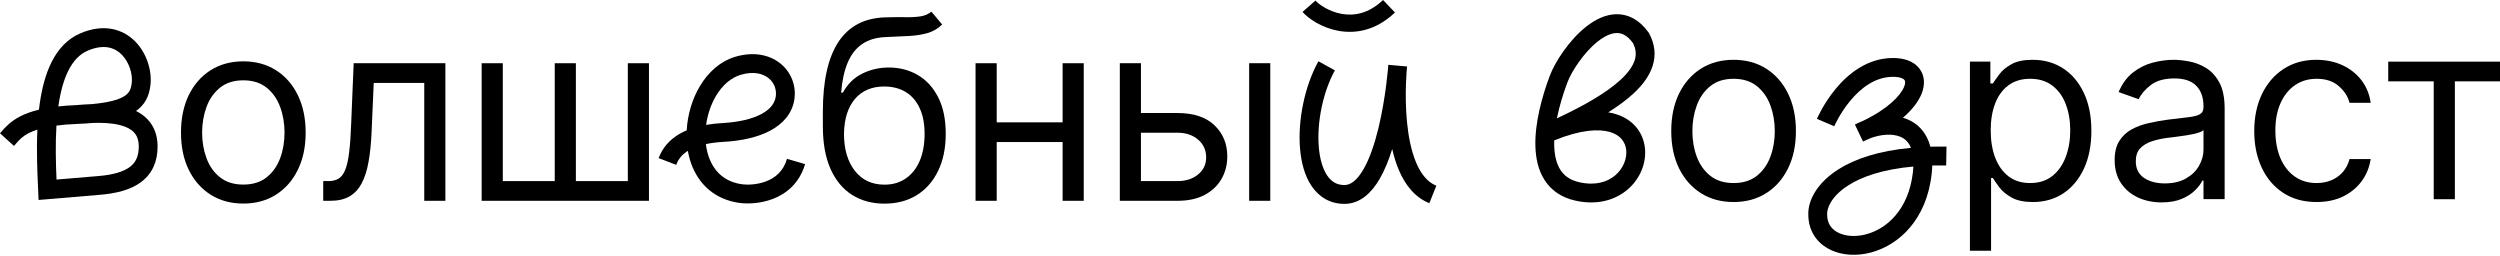
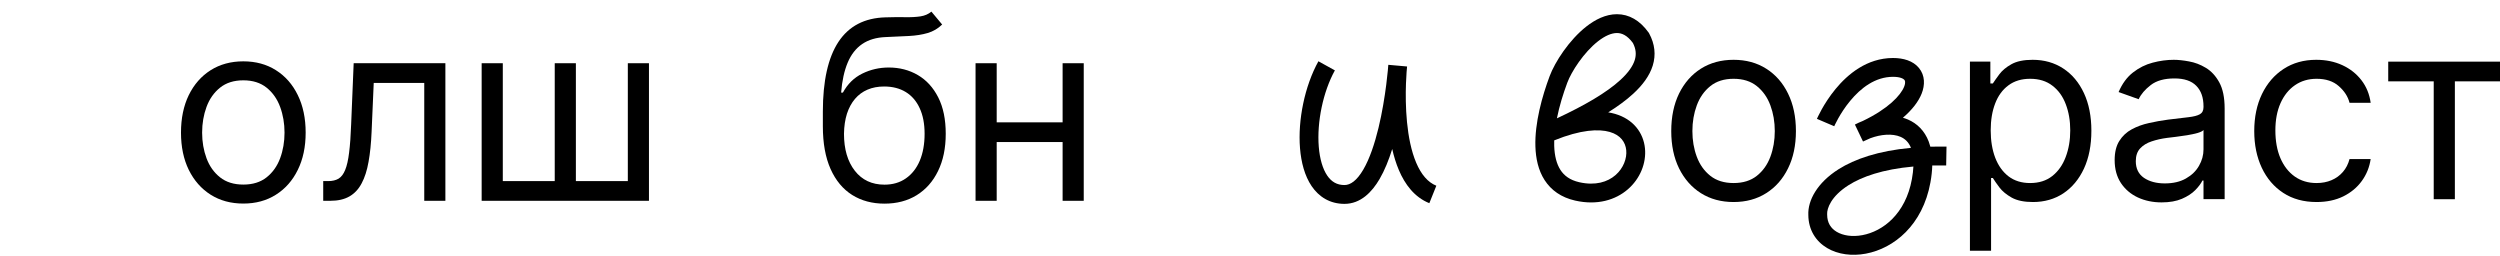
<svg xmlns="http://www.w3.org/2000/svg" width="254" height="26" viewBox="0 0 254 26" fill="none">
-   <path d="M115.63 11.483H119.634C121.272 11.483 122.524 11.899 123.392 12.73C124.259 13.561 124.693 14.613 124.693 15.887C124.693 16.724 124.499 17.486 124.111 18.171C123.722 18.851 123.152 19.394 122.4 19.8C121.648 20.201 120.726 20.401 119.634 20.401H113.774V6.424H115.921V18.399H119.634C120.483 18.399 121.181 18.174 121.727 17.726C122.273 17.277 122.546 16.7 122.546 15.997C122.546 15.257 122.273 14.653 121.727 14.186C121.181 13.719 120.483 13.485 119.634 13.485H115.63V11.483ZM126.913 20.401V6.424H129.061V20.401H126.913Z" fill="black" />
  <path d="M108.47 12.43V14.431H100.754V12.43H108.47ZM101.264 6.424V20.401H99.116V6.424H101.264ZM110.108 6.424V20.401H107.961V6.424H110.108Z" fill="black" />
  <path d="M94.631 1.181L95.723 2.491C95.298 2.904 94.807 3.192 94.249 3.355C93.69 3.519 93.059 3.619 92.356 3.656C91.652 3.692 90.87 3.729 90.008 3.765C89.037 3.801 88.234 4.038 87.597 4.475C86.96 4.911 86.468 5.542 86.123 6.367C85.777 7.192 85.555 8.206 85.458 9.407H85.64C86.114 8.533 86.769 7.89 87.606 7.478C88.443 7.065 89.341 6.859 90.299 6.859C91.391 6.859 92.374 7.114 93.248 7.623C94.121 8.133 94.813 8.888 95.322 9.889C95.832 10.89 96.087 12.124 96.087 13.592C96.087 15.054 95.826 16.316 95.304 17.378C94.788 18.439 94.064 19.258 93.129 19.835C92.201 20.405 91.112 20.69 89.862 20.69C88.613 20.69 87.518 20.396 86.578 19.807C85.637 19.213 84.906 18.333 84.385 17.169C83.863 15.998 83.602 14.551 83.602 12.828V11.336C83.602 8.224 84.13 5.864 85.185 4.256C86.247 2.649 87.842 1.818 89.972 1.763C90.724 1.739 91.394 1.733 91.983 1.745C92.571 1.757 93.084 1.73 93.521 1.663C93.957 1.596 94.327 1.435 94.631 1.181ZM89.862 18.761C90.706 18.761 91.431 18.549 92.037 18.124C92.65 17.699 93.12 17.102 93.448 16.331C93.775 15.555 93.939 14.642 93.939 13.592C93.939 12.573 93.772 11.706 93.439 10.99C93.111 10.274 92.641 9.728 92.028 9.352C91.415 8.976 90.681 8.788 89.826 8.788C89.201 8.788 88.64 8.894 88.143 9.106C87.645 9.319 87.221 9.631 86.869 10.044C86.517 10.456 86.244 10.96 86.05 11.554C85.862 12.149 85.762 12.828 85.749 13.592C85.749 15.158 86.117 16.41 86.851 17.351C87.585 18.291 88.589 18.761 89.862 18.761Z" fill="black" />
  <path d="M48.936 6.424H51.084V18.399H56.361V6.424H58.509V18.399H63.787V6.424H65.934V20.401H48.936V6.424Z" fill="black" />
  <path d="M32.839 20.401V18.399H33.349C33.767 18.399 34.116 18.317 34.395 18.153C34.674 17.983 34.899 17.689 35.069 17.27C35.245 16.846 35.378 16.257 35.469 15.505C35.566 14.747 35.636 13.782 35.678 12.611L35.933 6.424H45.251V20.401H43.104V8.426H37.971L37.753 13.412C37.705 14.559 37.602 15.569 37.444 16.442C37.292 17.31 37.059 18.038 36.743 18.626C36.434 19.215 36.021 19.658 35.505 19.955C34.99 20.252 34.344 20.401 33.567 20.401H32.839Z" fill="black" />
  <path d="M24.722 20.682C23.46 20.682 22.353 20.382 21.401 19.781C20.454 19.181 19.714 18.34 19.18 17.261C18.653 16.181 18.389 14.919 18.389 13.475C18.389 12.019 18.653 10.748 19.18 9.662C19.714 8.577 20.454 7.733 21.401 7.133C22.353 6.532 23.46 6.232 24.722 6.232C25.984 6.232 27.088 6.532 28.034 7.133C28.987 7.733 29.727 8.577 30.255 9.662C30.788 10.748 31.055 12.019 31.055 13.475C31.055 14.919 30.788 16.181 30.255 17.261C29.727 18.34 28.987 19.181 28.034 19.781C27.088 20.382 25.984 20.682 24.722 20.682ZM24.722 18.753C25.681 18.753 26.469 18.507 27.088 18.016C27.707 17.524 28.165 16.878 28.462 16.078C28.759 15.277 28.908 14.409 28.908 13.475C28.908 12.541 28.759 11.67 28.462 10.864C28.165 10.057 27.707 9.405 27.088 8.907C26.469 8.41 25.681 8.161 24.722 8.161C23.764 8.161 22.975 8.41 22.356 8.907C21.737 9.405 21.279 10.057 20.982 10.864C20.685 11.67 20.536 12.541 20.536 13.475C20.536 14.409 20.685 15.277 20.982 16.078C21.279 16.878 21.737 17.524 22.356 18.016C22.975 18.507 23.764 18.753 24.722 18.753Z" fill="black" />
-   <path fill-rule="evenodd" clip-rule="evenodd" d="M79.239 6.413C80.359 7.287 80.919 8.675 80.709 10.093C80.492 11.557 79.518 12.607 78.233 13.286C76.964 13.957 75.32 14.312 73.521 14.412C72.818 14.451 72.222 14.532 71.718 14.64C71.822 15.514 72.087 16.315 72.511 16.966C73.102 17.874 74.031 18.543 75.424 18.726C75.904 18.788 76.893 18.785 77.838 18.424C78.744 18.078 79.584 17.419 79.961 16.136L81.796 16.676C81.217 18.644 79.865 19.697 78.52 20.211C77.214 20.71 75.892 20.716 75.176 20.622C73.223 20.366 71.801 19.382 70.908 18.009C70.383 17.203 70.053 16.283 69.886 15.327C69.838 15.357 69.792 15.388 69.748 15.418C69.116 15.855 68.856 16.349 68.702 16.749L66.917 16.063C67.162 15.427 67.619 14.565 68.66 13.845C68.981 13.623 69.348 13.421 69.769 13.244C69.855 11.665 70.321 10.066 71.118 8.737C71.937 7.372 73.145 6.232 74.709 5.767C76.502 5.235 78.109 5.531 79.239 6.413ZM71.742 12.688C71.887 11.624 72.239 10.587 72.758 9.721C73.404 8.646 74.268 7.894 75.254 7.601C76.551 7.215 77.494 7.477 78.062 7.921C78.64 8.372 78.926 9.078 78.817 9.813C78.715 10.501 78.262 11.108 77.34 11.595C76.402 12.091 75.058 12.412 73.415 12.503C72.804 12.537 72.248 12.6 71.742 12.688Z" fill="black" />
-   <path fill-rule="evenodd" clip-rule="evenodd" d="M135.974 3.13C134.295 2.822 132.944 1.905 132.336 1.213L133.653 0.056C134.002 0.453 135.002 1.169 136.291 1.406C137.52 1.631 139.023 1.425 140.518 0L141.728 1.269C139.796 3.111 137.714 3.449 135.974 3.13Z" fill="black" />
  <path d="M242.644 8.265V6.263H254V8.265H249.414V20.24H247.266V8.265H242.644Z" fill="black" />
  <path d="M235.364 20.526C234.054 20.526 232.925 20.217 231.979 19.598C231.033 18.979 230.305 18.127 229.795 17.041C229.286 15.955 229.031 14.715 229.031 13.319C229.031 11.9 229.292 10.647 229.813 9.561C230.341 8.469 231.075 7.617 232.015 7.004C232.962 6.386 234.066 6.076 235.328 6.076C236.31 6.076 237.196 6.258 237.985 6.622C238.773 6.986 239.419 7.496 239.923 8.151C240.426 8.806 240.739 9.57 240.86 10.444H238.713C238.549 9.807 238.185 9.243 237.621 8.751C237.063 8.254 236.31 8.005 235.364 8.005C234.527 8.005 233.793 8.224 233.162 8.66C232.537 9.091 232.049 9.701 231.697 10.489C231.351 11.272 231.178 12.191 231.178 13.247C231.178 14.326 231.348 15.267 231.688 16.067C232.034 16.868 232.519 17.49 233.144 17.933C233.775 18.376 234.515 18.597 235.364 18.597C235.922 18.597 236.429 18.5 236.884 18.306C237.339 18.112 237.724 17.833 238.039 17.469C238.355 17.105 238.579 16.668 238.713 16.159H240.86C240.739 16.983 240.439 17.727 239.959 18.388C239.486 19.043 238.858 19.565 238.076 19.953C237.299 20.335 236.395 20.526 235.364 20.526Z" fill="black" />
  <path d="M219.618 20.563C218.732 20.563 217.928 20.396 217.206 20.062C216.484 19.723 215.911 19.234 215.486 18.597C215.062 17.954 214.849 17.178 214.849 16.268C214.849 15.467 215.007 14.818 215.323 14.32C215.638 13.817 216.06 13.422 216.588 13.137C217.115 12.852 217.698 12.64 218.335 12.501C218.978 12.355 219.624 12.24 220.273 12.155C221.122 12.046 221.811 11.964 222.338 11.909C222.872 11.848 223.261 11.748 223.503 11.609C223.752 11.469 223.876 11.226 223.876 10.881V10.808C223.876 9.91 223.631 9.212 223.139 8.715C222.654 8.218 221.917 7.969 220.928 7.969C219.903 7.969 219.099 8.193 218.517 8.642C217.934 9.091 217.525 9.57 217.288 10.08L215.25 9.352C215.614 8.503 216.099 7.841 216.706 7.368C217.319 6.889 217.986 6.555 218.708 6.367C219.436 6.173 220.151 6.076 220.855 6.076C221.304 6.076 221.82 6.131 222.402 6.24C222.991 6.343 223.558 6.558 224.104 6.886C224.656 7.214 225.114 7.708 225.478 8.369C225.842 9.03 226.024 9.916 226.024 11.026V20.235H223.876V18.342H223.767C223.621 18.646 223.379 18.97 223.039 19.316C222.699 19.662 222.247 19.956 221.683 20.199C221.119 20.441 220.431 20.563 219.618 20.563ZM219.945 18.634C220.795 18.634 221.51 18.467 222.093 18.133C222.681 17.799 223.124 17.369 223.421 16.841C223.725 16.313 223.876 15.758 223.876 15.176V13.21C223.785 13.319 223.585 13.419 223.276 13.511C222.972 13.595 222.621 13.671 222.22 13.738C221.826 13.799 221.441 13.853 221.064 13.902C220.694 13.944 220.394 13.981 220.164 14.011C219.606 14.084 219.084 14.202 218.599 14.366C218.119 14.524 217.731 14.763 217.434 15.085C217.143 15.4 216.997 15.831 216.997 16.377C216.997 17.123 217.273 17.687 217.825 18.069C218.383 18.445 219.09 18.634 219.945 18.634Z" fill="black" />
  <path d="M200.145 25.476V6.258H202.22V8.478H202.475C202.632 8.236 202.851 7.926 203.13 7.55C203.415 7.168 203.821 6.828 204.349 6.531C204.883 6.228 205.605 6.076 206.515 6.076C207.692 6.076 208.729 6.37 209.627 6.959C210.525 7.547 211.225 8.381 211.729 9.461C212.232 10.541 212.484 11.815 212.484 13.283C212.484 14.763 212.232 16.046 211.729 17.132C211.225 18.212 210.528 19.049 209.636 19.644C208.744 20.232 207.716 20.526 206.551 20.526C205.653 20.526 204.934 20.378 204.395 20.08C203.855 19.777 203.439 19.434 203.148 19.052C202.857 18.664 202.632 18.342 202.475 18.088H202.293V25.476H200.145ZM202.256 13.247C202.256 14.302 202.411 15.233 202.72 16.04C203.03 16.841 203.482 17.469 204.076 17.924C204.671 18.373 205.398 18.597 206.26 18.597C207.158 18.597 207.907 18.361 208.508 17.887C209.114 17.408 209.569 16.765 209.872 15.958C210.182 15.145 210.337 14.242 210.337 13.247C210.337 12.264 210.185 11.378 209.882 10.589C209.584 9.795 209.132 9.167 208.526 8.706C207.925 8.239 207.17 8.005 206.26 8.005C205.386 8.005 204.652 8.227 204.058 8.67C203.463 9.106 203.014 9.719 202.711 10.508C202.408 11.29 202.256 12.203 202.256 13.247Z" fill="black" />
  <path d="M176.132 20.526C174.871 20.526 173.764 20.226 172.811 19.625C171.865 19.025 171.125 18.185 170.591 17.105C170.063 16.025 169.799 14.763 169.799 13.319C169.799 11.864 170.063 10.593 170.591 9.507C171.125 8.421 171.865 7.578 172.811 6.977C173.764 6.376 174.871 6.076 176.132 6.076C177.394 6.076 178.498 6.376 179.445 6.977C180.397 7.578 181.137 8.421 181.665 9.507C182.199 10.593 182.466 11.864 182.466 13.319C182.466 14.763 182.199 16.025 181.665 17.105C181.137 18.185 180.397 19.025 179.445 19.625C178.498 20.226 177.394 20.526 176.132 20.526ZM176.132 18.597C177.091 18.597 177.88 18.352 178.498 17.86C179.117 17.369 179.575 16.723 179.872 15.922C180.17 15.121 180.318 14.254 180.318 13.319C180.318 12.385 180.17 11.515 179.872 10.708C179.575 9.901 179.117 9.249 178.498 8.751C177.88 8.254 177.091 8.005 176.132 8.005C175.174 8.005 174.385 8.254 173.767 8.751C173.148 9.249 172.69 9.901 172.393 10.708C172.095 11.515 171.947 12.385 171.947 13.319C171.947 14.254 172.095 15.121 172.393 15.922C172.69 16.723 173.148 17.369 173.767 17.86C174.385 18.352 175.174 18.597 176.132 18.597Z" fill="black" />
  <path fill-rule="evenodd" clip-rule="evenodd" d="M164.284 1.443C165.506 1.443 166.609 2.066 167.494 3.302L167.528 3.351L167.557 3.404C168.136 4.474 168.254 5.578 167.918 6.665C167.593 7.713 166.872 8.664 165.928 9.531C165.232 10.17 164.379 10.797 163.394 11.414C163.633 11.453 163.862 11.504 164.08 11.567C165.951 12.107 166.97 13.497 167.128 15.063C167.434 18.094 164.533 21.4 160.032 20.379L160.032 20.379C158.618 20.059 157.593 19.325 156.931 18.297C156.287 17.297 156.035 16.094 155.997 14.888C155.92 12.49 156.683 9.772 157.447 7.727C157.978 6.306 159.424 4.062 161.179 2.689C162.058 2.001 163.129 1.442 164.284 1.443ZM158.182 12.024C161.042 10.689 163.25 9.394 164.634 8.122C165.444 7.379 165.904 6.703 166.091 6.099C166.261 5.548 166.226 4.99 165.903 4.366C165.31 3.56 164.752 3.356 164.283 3.355C163.737 3.355 163.079 3.63 162.357 4.195C160.909 5.329 159.659 7.27 159.239 8.396C158.822 9.51 158.431 10.772 158.182 12.024ZM157.908 14.262C160.612 13.163 162.436 13.083 163.55 13.405C164.667 13.727 165.145 14.463 165.225 15.255C165.395 16.936 163.731 19.257 160.455 18.514C159.498 18.297 158.913 17.841 158.539 17.261C158.148 16.654 157.94 15.831 157.908 14.827C157.902 14.642 157.902 14.453 157.908 14.262Z" fill="black" />
  <path fill-rule="evenodd" clip-rule="evenodd" d="M186.359 12.826C186.359 12.826 186.359 12.826 185.479 12.451C184.6 12.076 184.6 12.075 184.6 12.075L184.601 12.072L184.603 12.067L184.611 12.05C184.617 12.036 184.625 12.017 184.636 11.993C184.658 11.945 184.689 11.878 184.73 11.794C184.811 11.626 184.93 11.39 185.087 11.109C185.4 10.549 185.87 9.797 186.493 9.041C187.717 7.557 189.674 5.893 192.329 5.893C193.382 5.893 194.361 6.174 194.961 6.9C195.596 7.667 195.584 8.647 195.237 9.518C194.915 10.325 194.273 11.159 193.335 11.962C193.51 12.012 193.683 12.073 193.852 12.146C194.775 12.545 195.537 13.276 195.959 14.386C196.022 14.552 196.077 14.725 196.124 14.905C196.651 14.891 197.198 14.888 197.765 14.898L197.732 16.81C197.242 16.801 196.771 16.803 196.318 16.813C196.304 17.345 196.243 17.917 196.132 18.53C195.345 22.883 192.417 25.235 189.576 25.77C188.176 26.034 186.749 25.861 185.635 25.2C184.491 24.522 183.734 23.354 183.726 21.832C183.662 20.374 184.627 18.567 186.792 17.198C188.444 16.153 190.829 15.327 194.154 15.021C193.918 14.434 193.542 14.096 193.094 13.902C192.266 13.545 191.083 13.647 190.025 14.044C189.784 14.158 189.537 14.27 189.282 14.379L188.458 12.655C188.706 12.524 188.975 12.401 189.259 12.29C191.826 11.06 193.105 9.702 193.46 8.81C193.642 8.355 193.536 8.178 193.488 8.119C193.404 8.018 193.109 7.805 192.329 7.805C190.523 7.805 189.054 8.942 187.969 10.258C187.437 10.902 187.031 11.552 186.757 12.042C186.62 12.286 186.518 12.488 186.452 12.626C186.418 12.695 186.394 12.748 186.378 12.782C186.371 12.799 186.365 12.812 186.362 12.819L186.359 12.826ZM194.401 16.919C191.266 17.199 189.165 17.96 187.815 18.814C186.015 19.953 185.608 21.2 185.638 21.758L185.639 21.783V21.808C185.639 22.636 186.015 23.202 186.611 23.555C187.243 23.93 188.175 24.088 189.222 23.89C191.278 23.503 193.603 21.769 194.25 18.19C194.335 17.718 194.383 17.296 194.401 16.919Z" fill="black" />
  <path fill-rule="evenodd" clip-rule="evenodd" d="M132.081 15.062C131.85 12.203 132.556 8.747 133.95 6.225L135.624 7.15C134.419 9.329 133.786 12.408 133.987 14.908C134.088 16.158 134.391 17.168 134.846 17.838C135.273 18.466 135.829 18.8 136.597 18.8C137.194 18.8 137.843 18.371 138.511 17.231C139.158 16.126 139.667 14.598 140.055 12.997C140.439 11.409 140.688 9.813 140.842 8.608C140.918 8.01 140.97 7.512 141.004 7.163C141.005 7.141 141.007 7.119 141.008 7.098C141.021 6.938 141.032 6.812 141.04 6.725C141.044 6.681 141.047 6.647 141.049 6.624L141.052 6.596L141.053 6.589L141.053 6.585C141.053 6.585 141.053 6.585 142.004 6.687C142.958 6.754 142.958 6.754 142.958 6.755L142.958 6.758L142.957 6.766L142.955 6.797C142.953 6.823 142.95 6.862 142.946 6.912C142.938 7.009 142.926 7.148 142.909 7.324C142.888 7.616 142.864 8.016 142.847 8.494C142.81 9.543 142.809 10.953 142.952 12.411C143.096 13.879 143.38 15.345 143.885 16.534C144.392 17.726 145.068 18.523 145.932 18.869L145.22 20.644C143.698 20.034 142.735 18.718 142.125 17.281C141.838 16.608 141.618 15.881 141.449 15.139C141.106 16.241 140.683 17.306 140.161 18.197C139.394 19.508 138.245 20.713 136.597 20.713C135.121 20.713 134.004 20.001 133.264 18.913C132.553 17.867 132.197 16.491 132.081 15.062ZM142.004 6.687L142.958 6.754L141.053 6.585L142.004 6.687Z" fill="black" />
-   <path fill-rule="evenodd" clip-rule="evenodd" d="M13.722 4.199C14.907 5.393 15.439 7.16 15.292 8.574C15.237 9.101 15.117 9.656 14.825 10.177C14.587 10.604 14.255 10.97 13.82 11.275C14.253 11.489 14.658 11.768 15.002 12.134C15.655 12.829 16.011 13.752 16.011 14.887C16.011 16.411 15.471 17.637 14.353 18.483C13.296 19.282 11.832 19.656 10.14 19.793C10.14 19.793 10.139 19.793 10.139 19.793L3.92 20.316L3.876 19.323C3.873 19.265 3.87 19.206 3.868 19.147C3.793 17.482 3.697 15.336 3.798 13.171C3.457 13.28 3.177 13.396 2.944 13.514C2.269 13.856 1.957 14.212 1.612 14.609C1.55 14.68 1.487 14.752 1.42 14.826L0 13.544C0.047 13.493 0.097 13.435 0.151 13.372C0.509 12.958 1.053 12.327 2.081 11.807C2.587 11.552 3.199 11.325 3.957 11.143C3.98 10.944 4.005 10.745 4.033 10.549C4.448 7.597 5.486 4.519 8.183 3.378C9.328 2.893 10.397 2.762 11.359 2.939C12.322 3.115 13.114 3.587 13.722 4.199ZM5.927 10.811C6.337 7.902 7.268 5.842 8.928 5.139C9.791 4.774 10.479 4.722 11.015 4.82C11.55 4.918 11.998 5.178 12.365 5.547C13.128 6.315 13.48 7.507 13.39 8.376C13.35 8.762 13.274 9.033 13.156 9.243C13.046 9.44 12.868 9.639 12.531 9.83C11.962 10.151 10.995 10.424 9.339 10.578C8.746 10.598 8.188 10.64 7.703 10.682C7.056 10.708 6.466 10.752 5.927 10.811ZM5.735 12.76C5.618 14.648 5.673 16.581 5.743 18.244L9.981 17.887L9.984 17.887C11.541 17.761 12.572 17.432 13.2 16.957C13.766 16.529 14.098 15.911 14.098 14.887C14.098 14.178 13.889 13.742 13.608 13.444C13.308 13.125 12.845 12.879 12.21 12.714C11.386 12.502 10.414 12.46 9.455 12.489C8.945 12.535 8.395 12.569 7.801 12.592C7.007 12.623 6.324 12.682 5.735 12.76Z" fill="black" />
</svg>